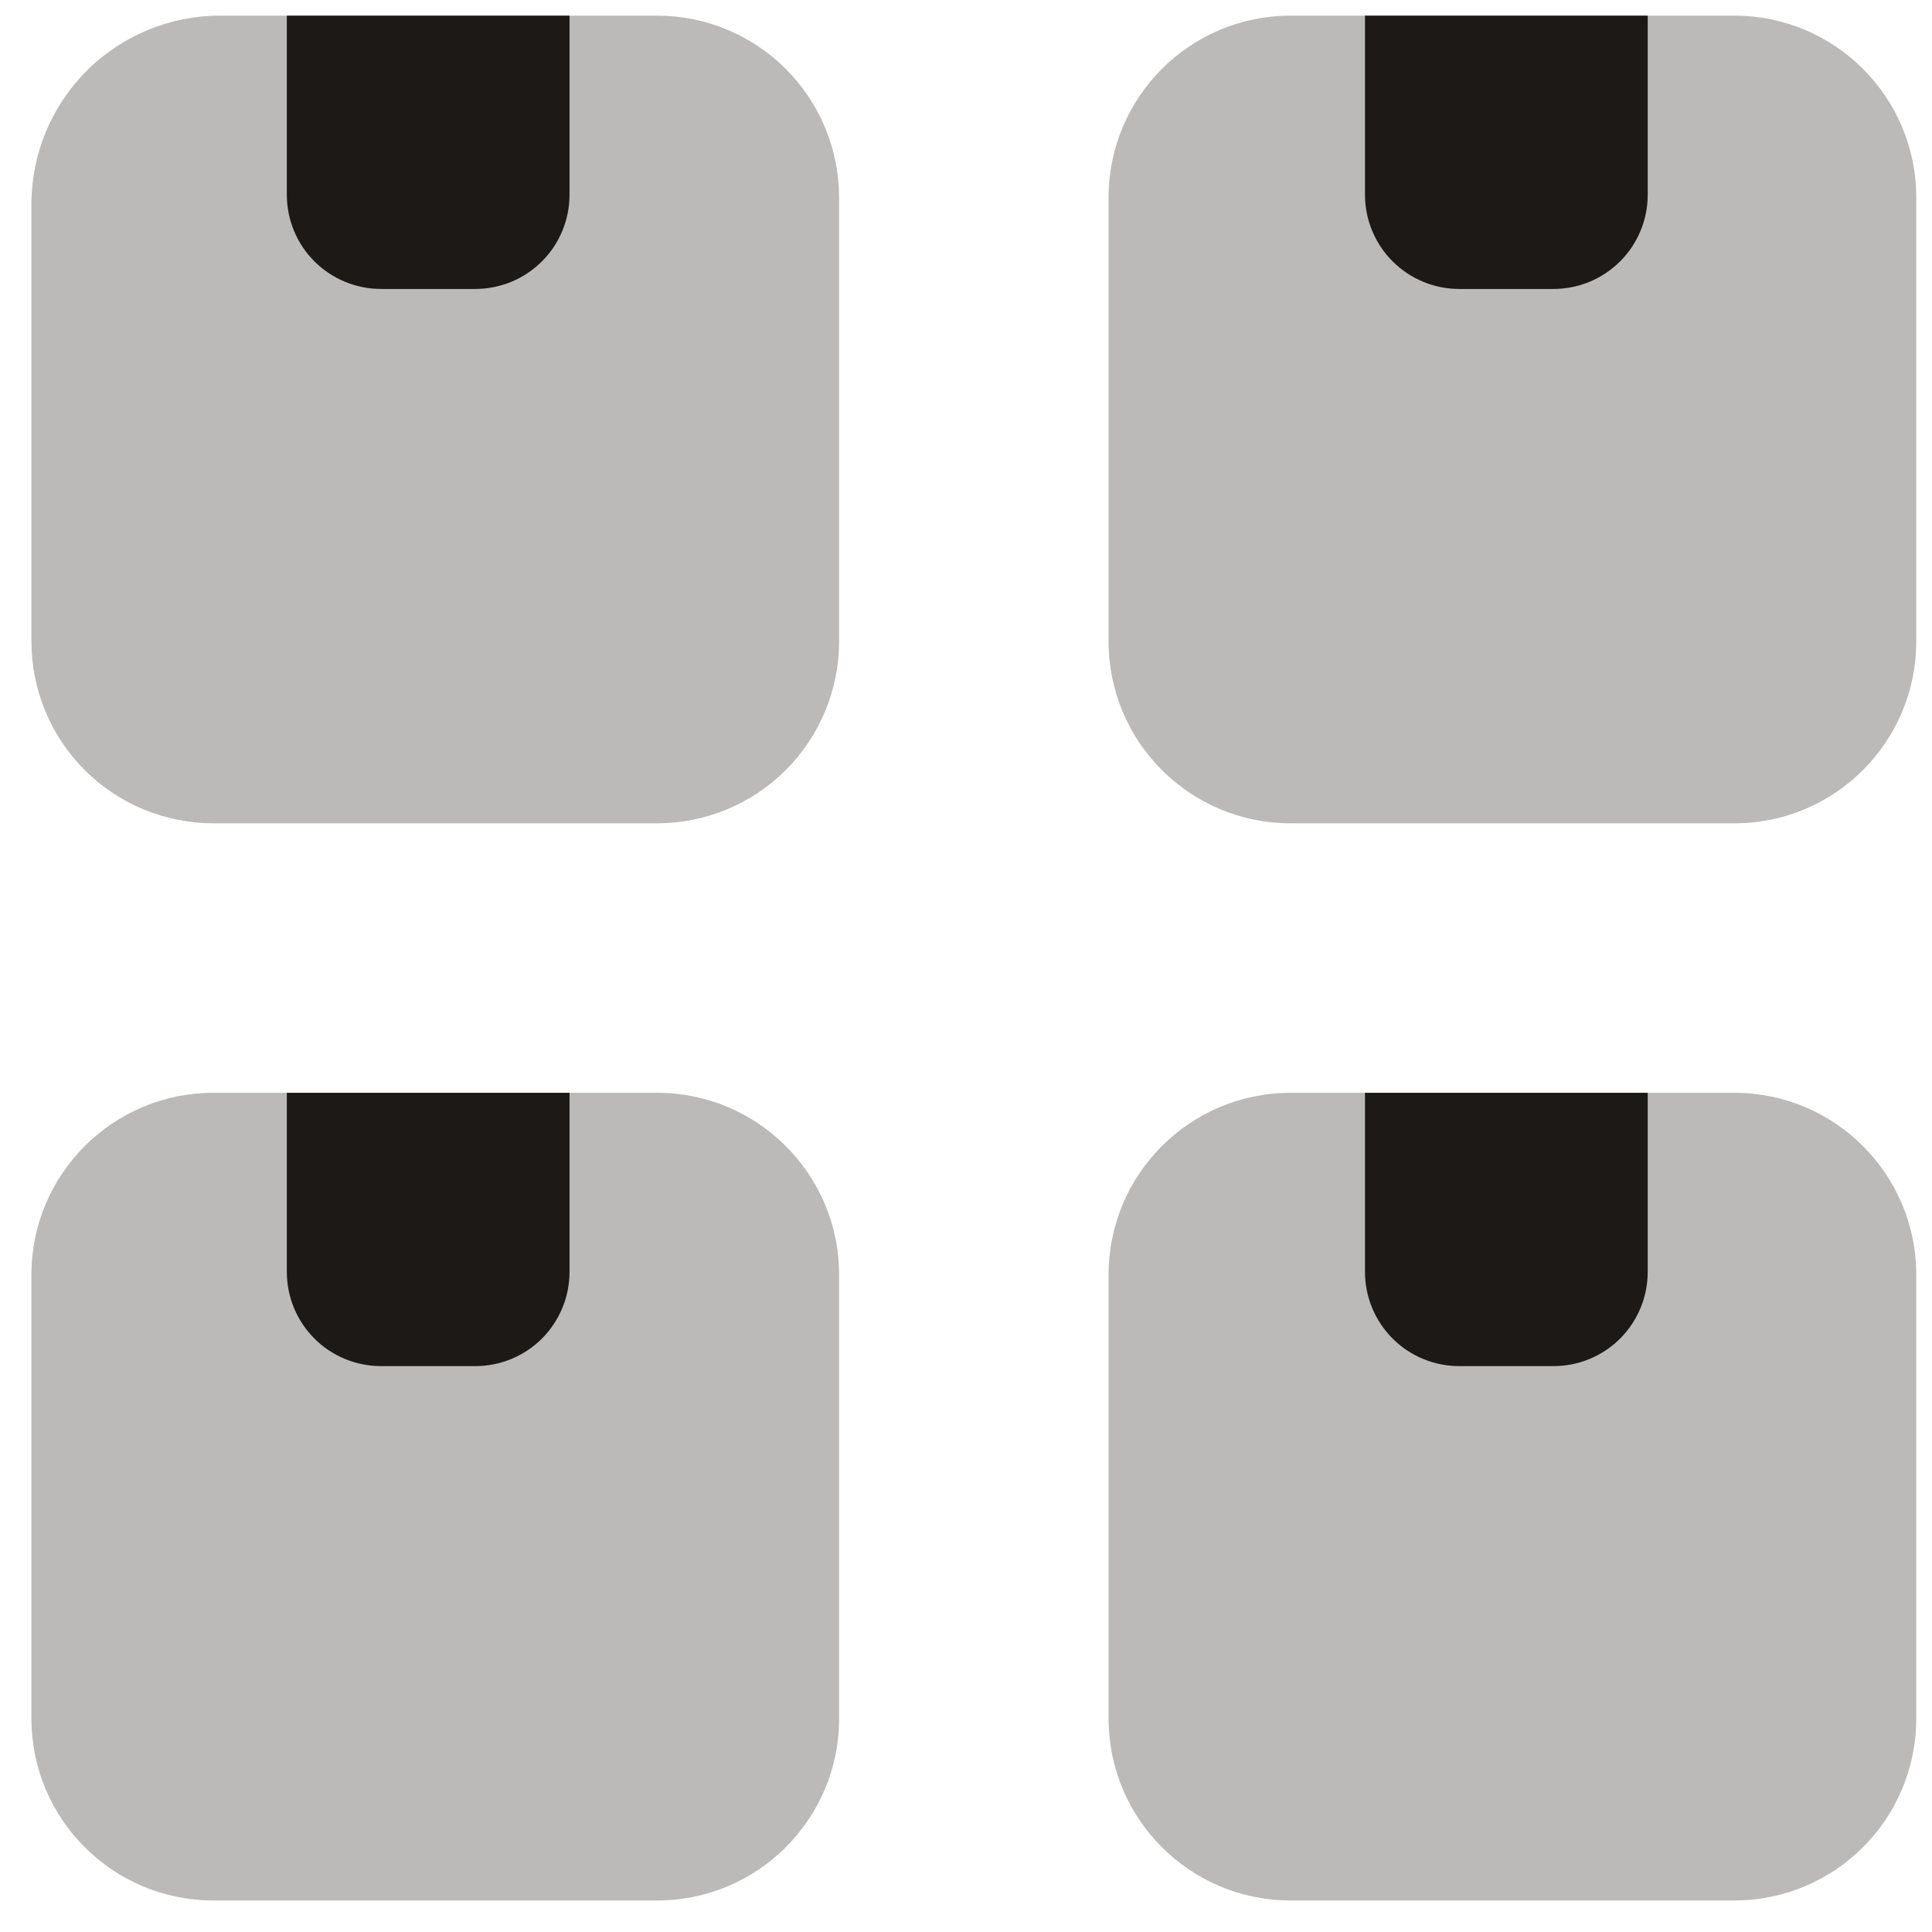
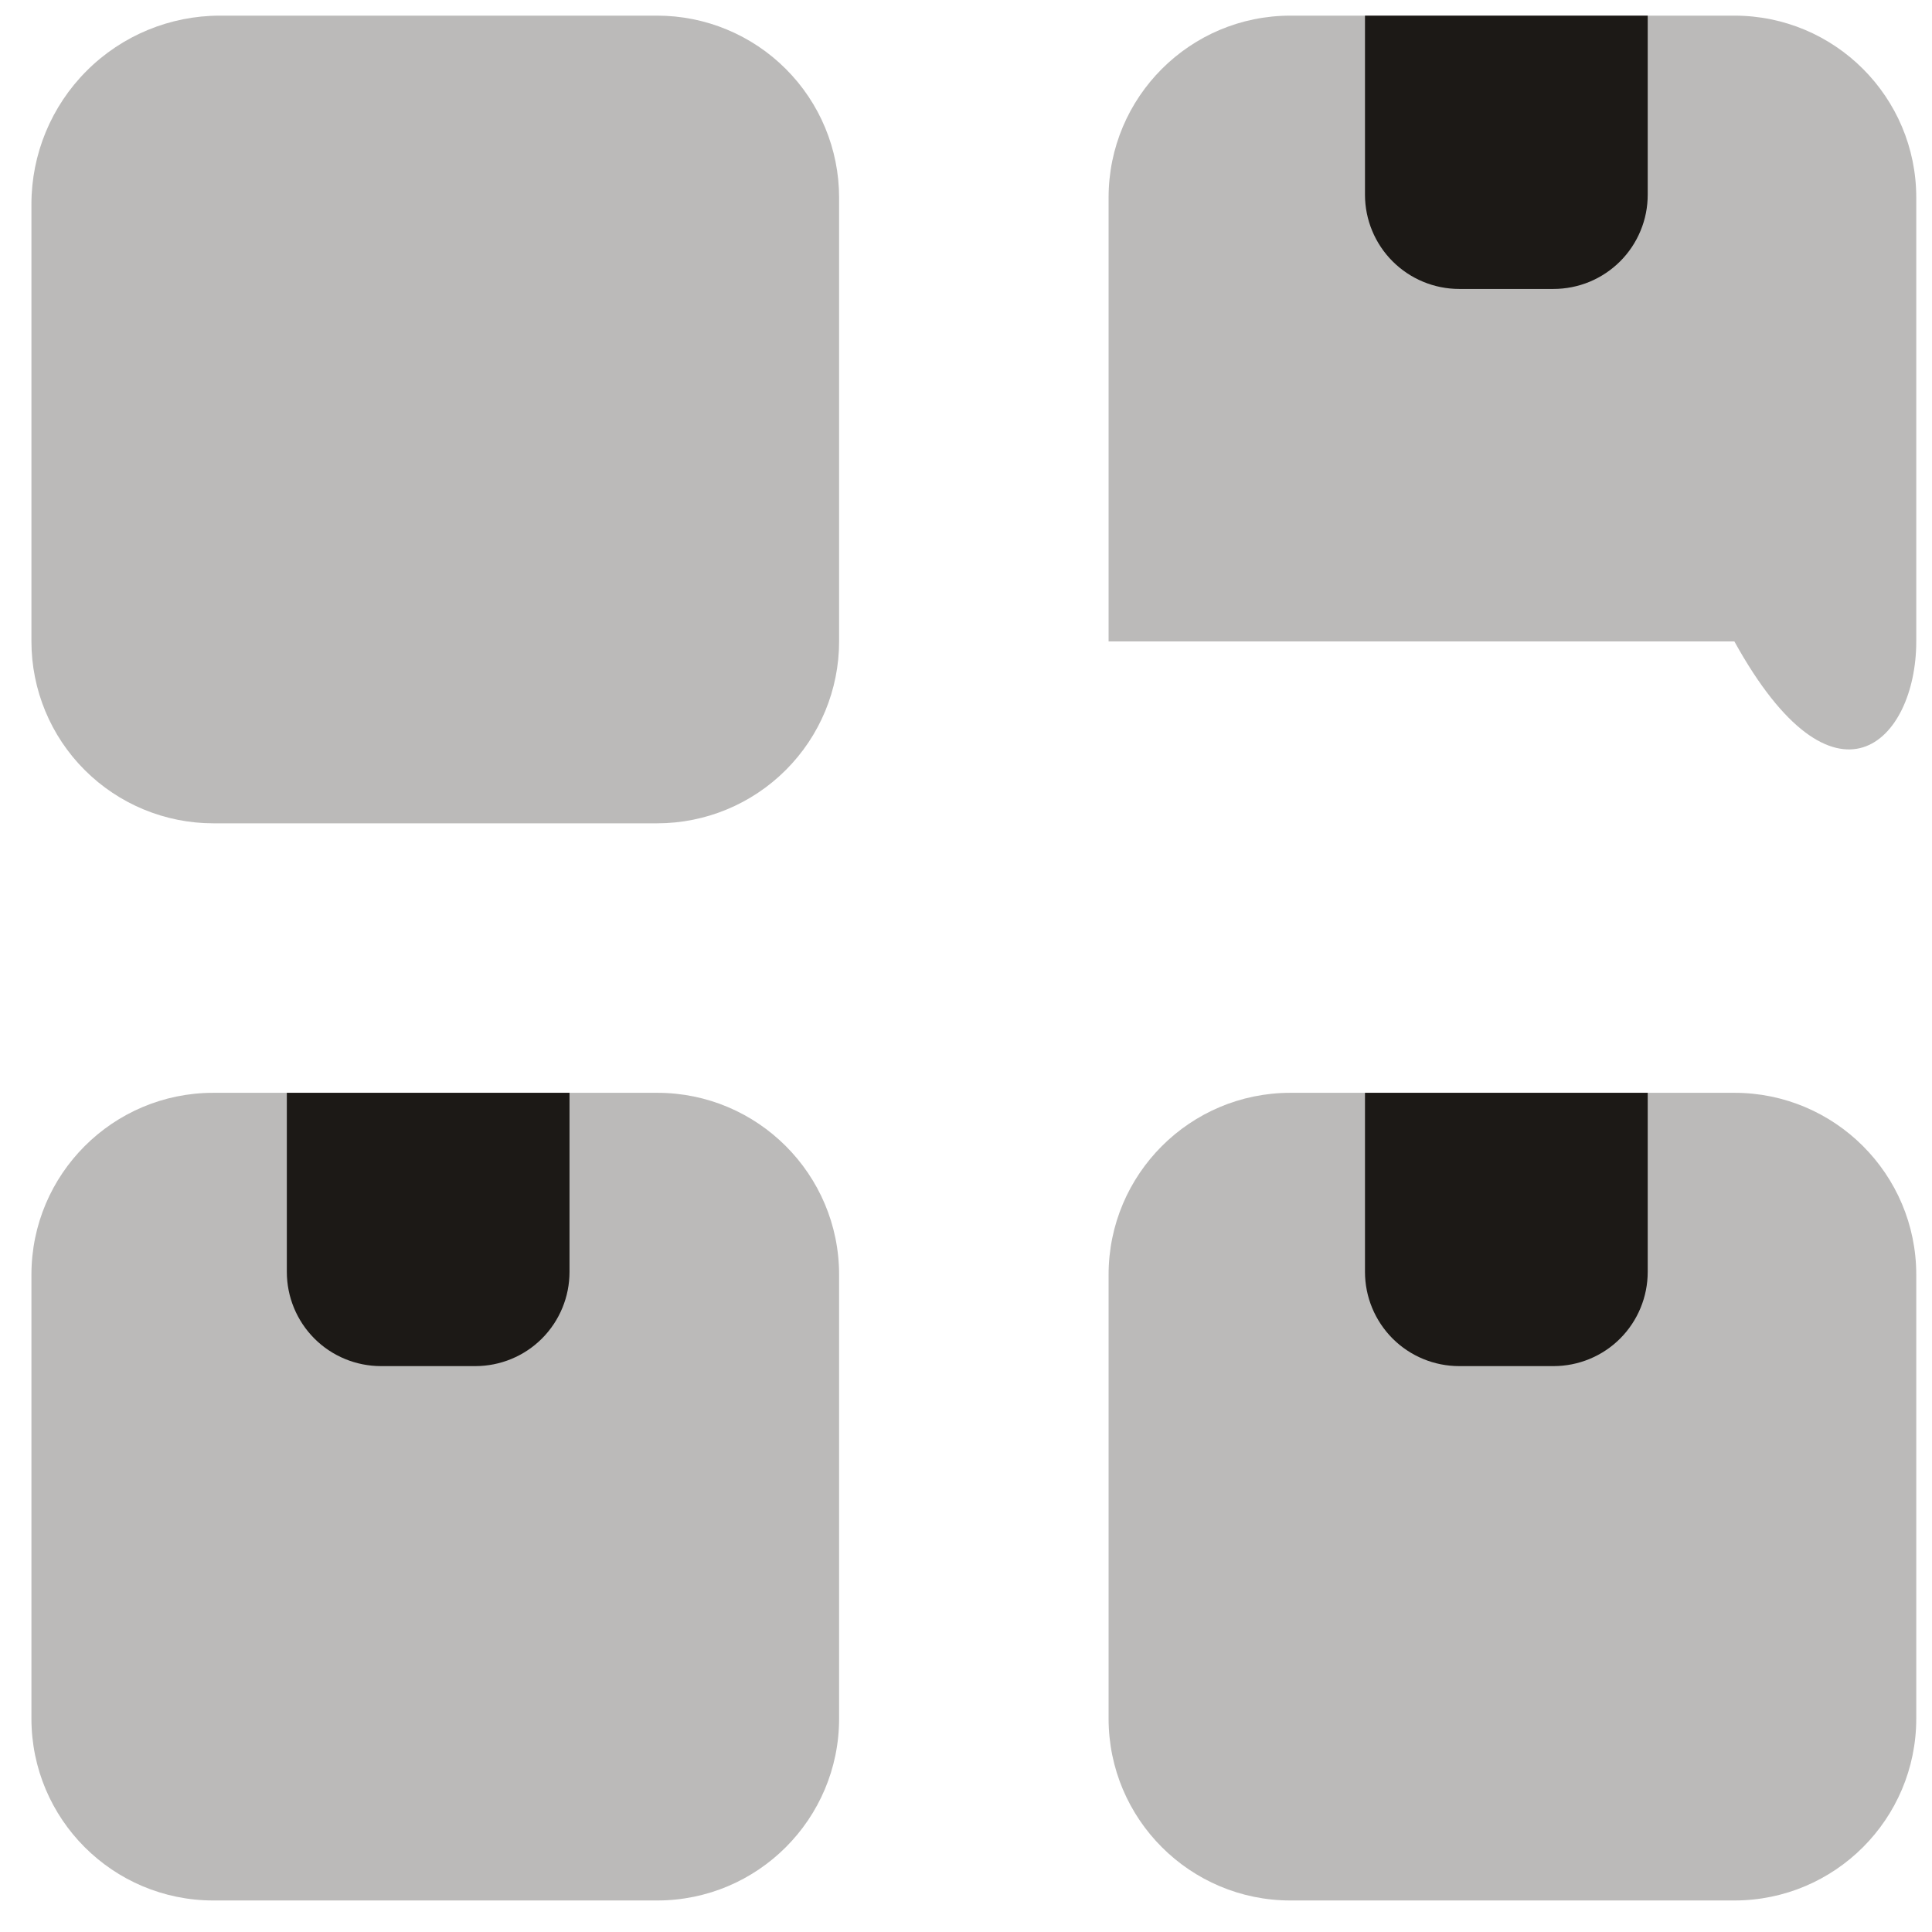
<svg xmlns="http://www.w3.org/2000/svg" width="41" height="41" viewBox="0 0 41 41" fill="none">
  <path opacity="0.3" d="M13.947 23.191H4.527C2.395 23.191 0.667 24.92 0.667 27.051V36.471C0.667 38.603 2.395 40.331 4.527 40.331H13.947C16.078 40.331 17.807 38.603 17.807 36.471V27.051C17.807 24.92 16.078 23.191 13.947 23.191Z" fill="#1C1916" />
  <path d="M6.387 23.191H12.086V26.991C12.086 27.522 11.876 28.03 11.501 28.406C11.126 28.781 10.617 28.991 10.086 28.991H8.087C7.556 28.991 7.047 28.781 6.672 28.406C6.297 28.03 6.087 27.522 6.087 26.991V23.191H6.387Z" fill="#1C1916" />
  <path opacity="0.3" d="M36.806 23.191H27.386C25.254 23.191 23.526 24.92 23.526 27.051V36.471C23.526 38.603 25.254 40.331 27.386 40.331H36.806C38.938 40.331 40.666 38.603 40.666 36.471V27.051C40.666 24.92 38.938 23.191 36.806 23.191Z" fill="#1C1916" />
  <path d="M29.247 23.191H34.967V26.991C34.967 27.522 34.757 28.03 34.382 28.406C34.007 28.781 33.498 28.991 32.967 28.991H30.967C30.437 28.991 29.928 28.781 29.553 28.406C29.178 28.03 28.967 27.522 28.967 26.991V23.191H29.247Z" fill="#1C1916" />
  <path opacity="0.3" d="M4.667 0.332H13.947C14.97 0.332 15.952 0.739 16.676 1.463C17.4 2.186 17.807 3.168 17.807 4.192V13.612C17.807 14.636 17.4 15.618 16.676 16.341C15.952 17.065 14.97 17.472 13.947 17.472H4.527C3.503 17.472 2.521 17.065 1.797 16.341C1.073 15.618 0.667 14.636 0.667 13.612V4.332C0.667 3.271 1.088 2.254 1.838 1.504C2.588 0.753 3.606 0.332 4.667 0.332Z" fill="#1C1916" />
-   <path d="M6.387 0.332H12.086V4.132C12.086 4.395 12.035 4.655 11.934 4.897C11.834 5.14 11.687 5.361 11.501 5.546C11.315 5.732 11.095 5.879 10.852 5.98C10.609 6.08 10.349 6.132 10.086 6.132H8.087C7.556 6.132 7.047 5.921 6.672 5.546C6.297 5.171 6.087 4.662 6.087 4.132V0.332H6.387Z" fill="#1C1916" />
-   <path opacity="0.3" d="M36.806 0.332H27.386C25.254 0.332 23.526 2.06 23.526 4.192V13.612C23.526 15.744 25.254 17.472 27.386 17.472H36.806C38.938 17.472 40.666 15.744 40.666 13.612V4.192C40.666 2.06 38.938 0.332 36.806 0.332Z" fill="#1C1916" />
+   <path opacity="0.3" d="M36.806 0.332H27.386C25.254 0.332 23.526 2.06 23.526 4.192V13.612H36.806C38.938 17.472 40.666 15.744 40.666 13.612V4.192C40.666 2.06 38.938 0.332 36.806 0.332Z" fill="#1C1916" />
  <path d="M29.247 0.332H34.967V4.132C34.967 4.395 34.916 4.655 34.815 4.897C34.715 5.14 34.567 5.361 34.382 5.546C34.196 5.732 33.975 5.879 33.733 5.98C33.49 6.08 33.23 6.132 32.967 6.132H30.967C30.437 6.132 29.928 5.921 29.553 5.546C29.178 5.171 28.967 4.662 28.967 4.132V0.332H29.247Z" fill="#1C1916" />
</svg>